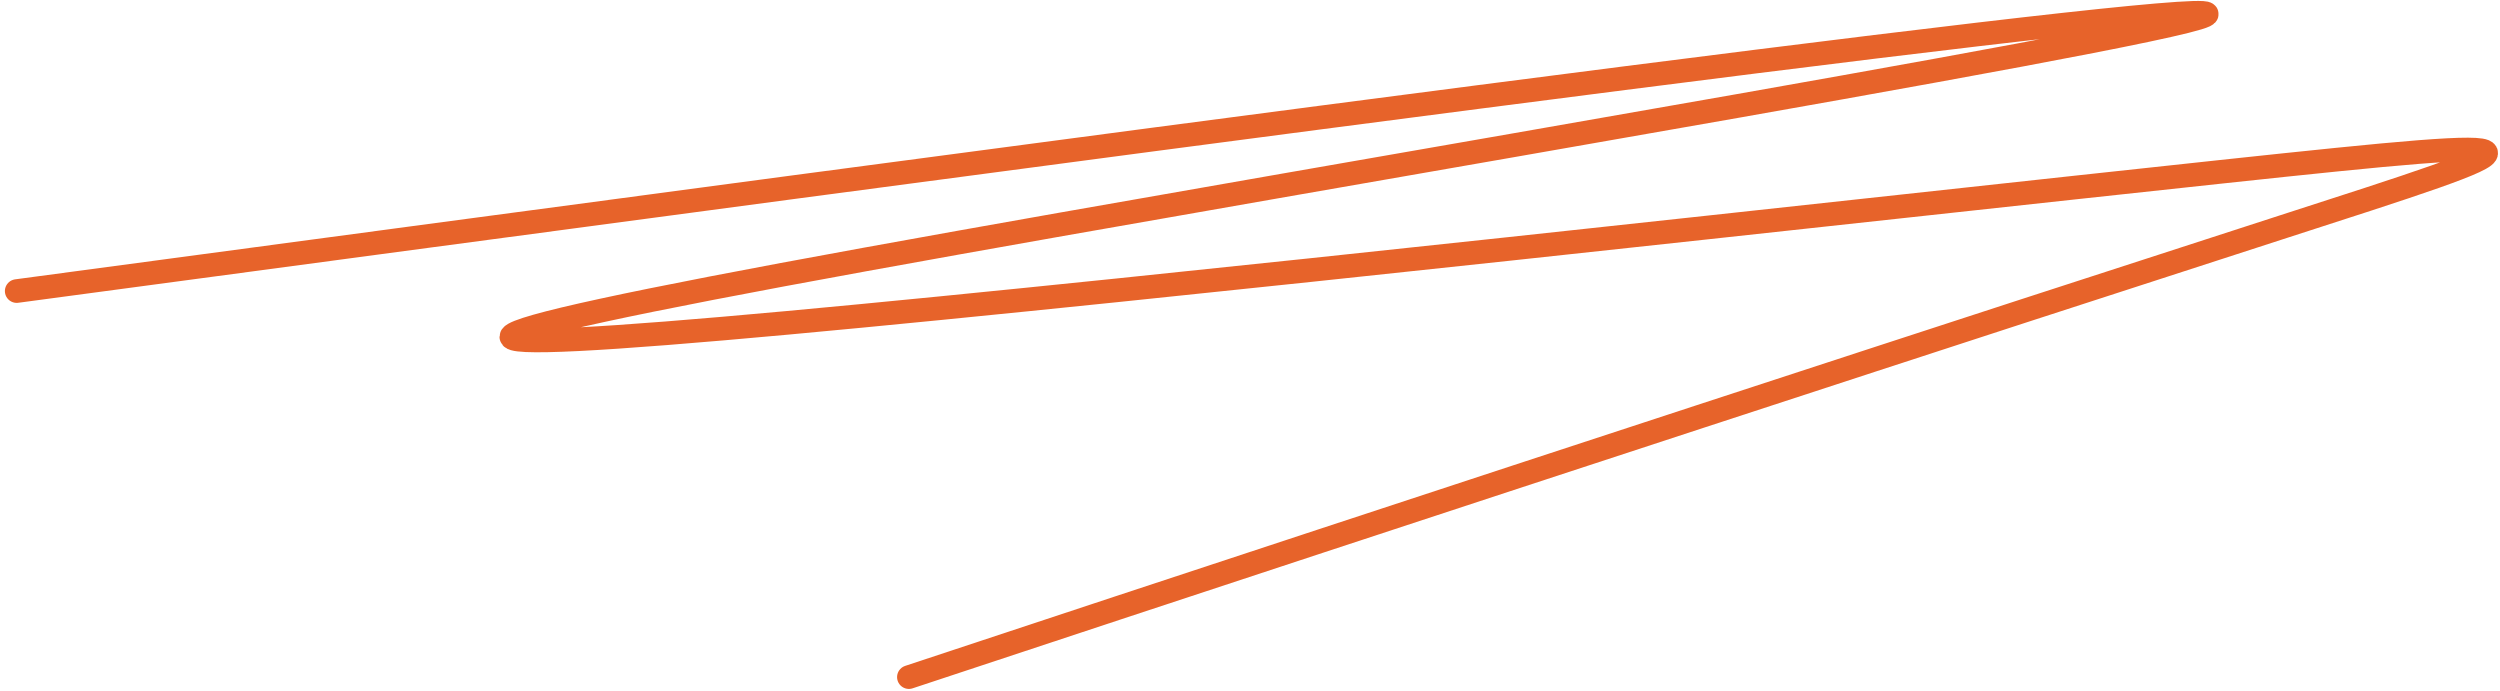
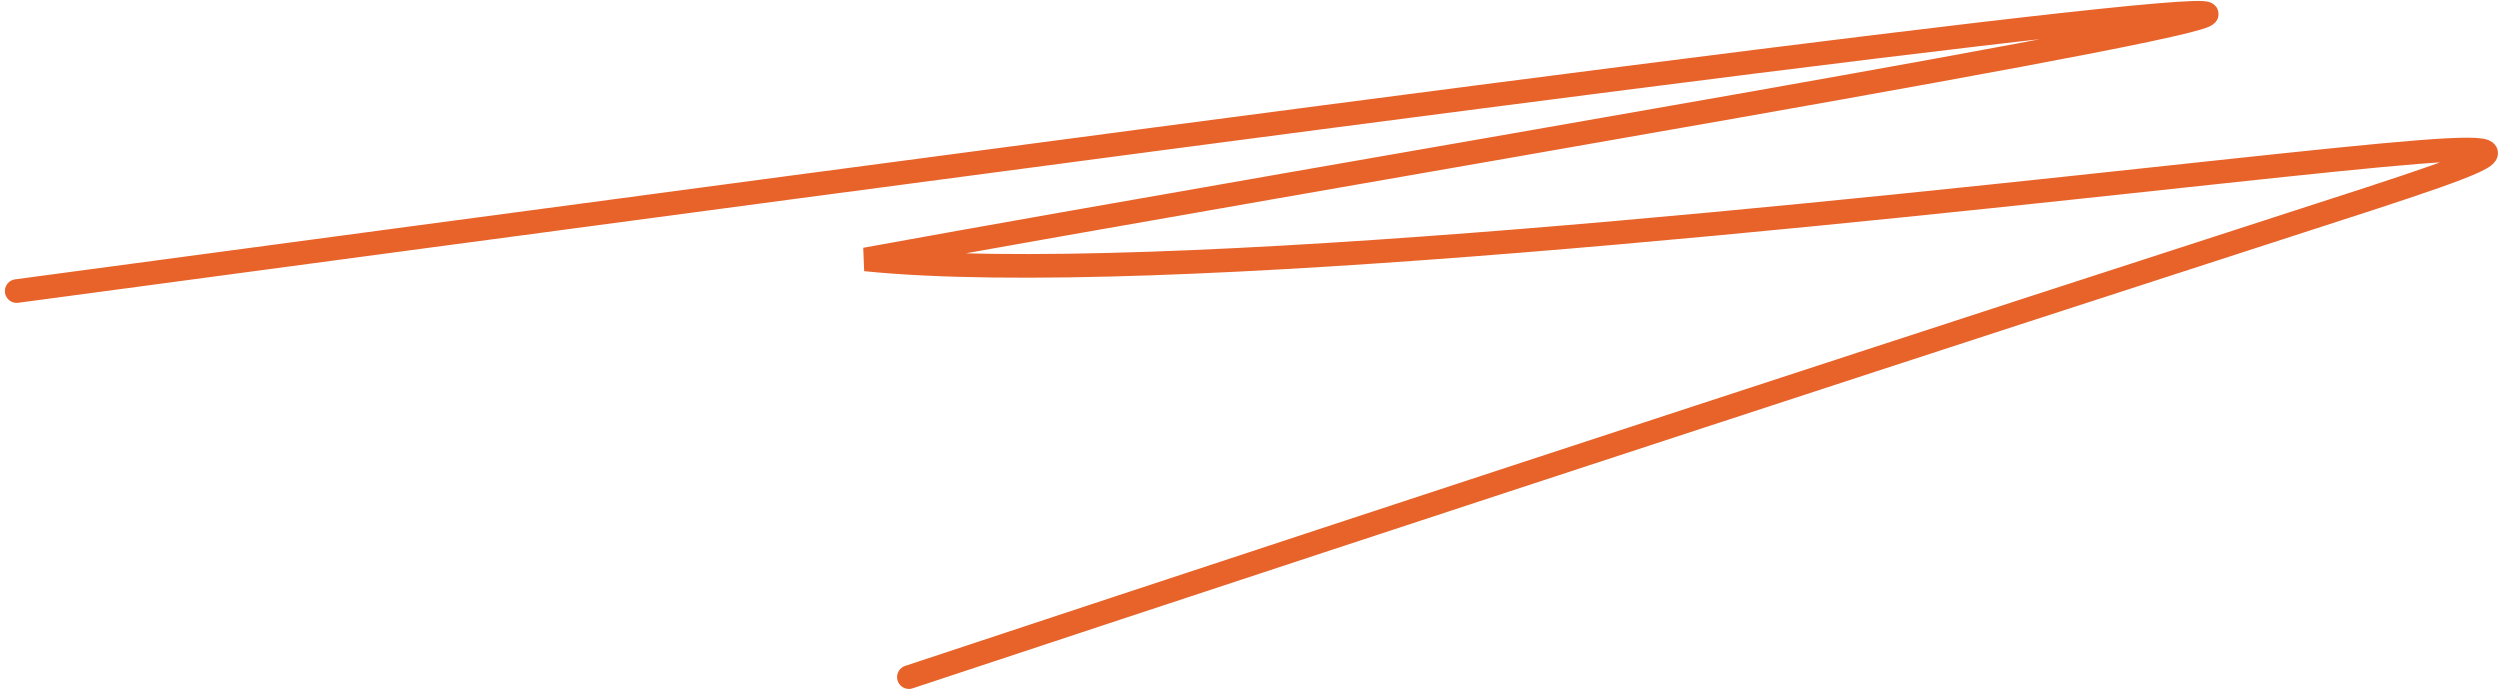
<svg xmlns="http://www.w3.org/2000/svg" width="423" height="117" viewBox="0 0 423 117" fill="none">
-   <path d="M2.827 49.248C181.494 25.298 360.161 1.348 372.687 2.182C385.214 3.017 226.186 29.362 146.418 43.892C66.65 58.421 70.961 60.337 133.296 54.618C195.632 48.899 315.86 35.487 375.881 29.057C435.901 22.627 432.069 23.585 385.308 38.688C338.548 53.791 248.975 83.01 153.785 114.566" stroke="#E7632A" stroke-width="4" stroke-linecap="round" />
+   <path d="M2.827 49.248C181.494 25.298 360.161 1.348 372.687 2.182C385.214 3.017 226.186 29.362 146.418 43.892C195.632 48.899 315.86 35.487 375.881 29.057C435.901 22.627 432.069 23.585 385.308 38.688C338.548 53.791 248.975 83.01 153.785 114.566" stroke="#E7632A" stroke-width="4" stroke-linecap="round" />
</svg>